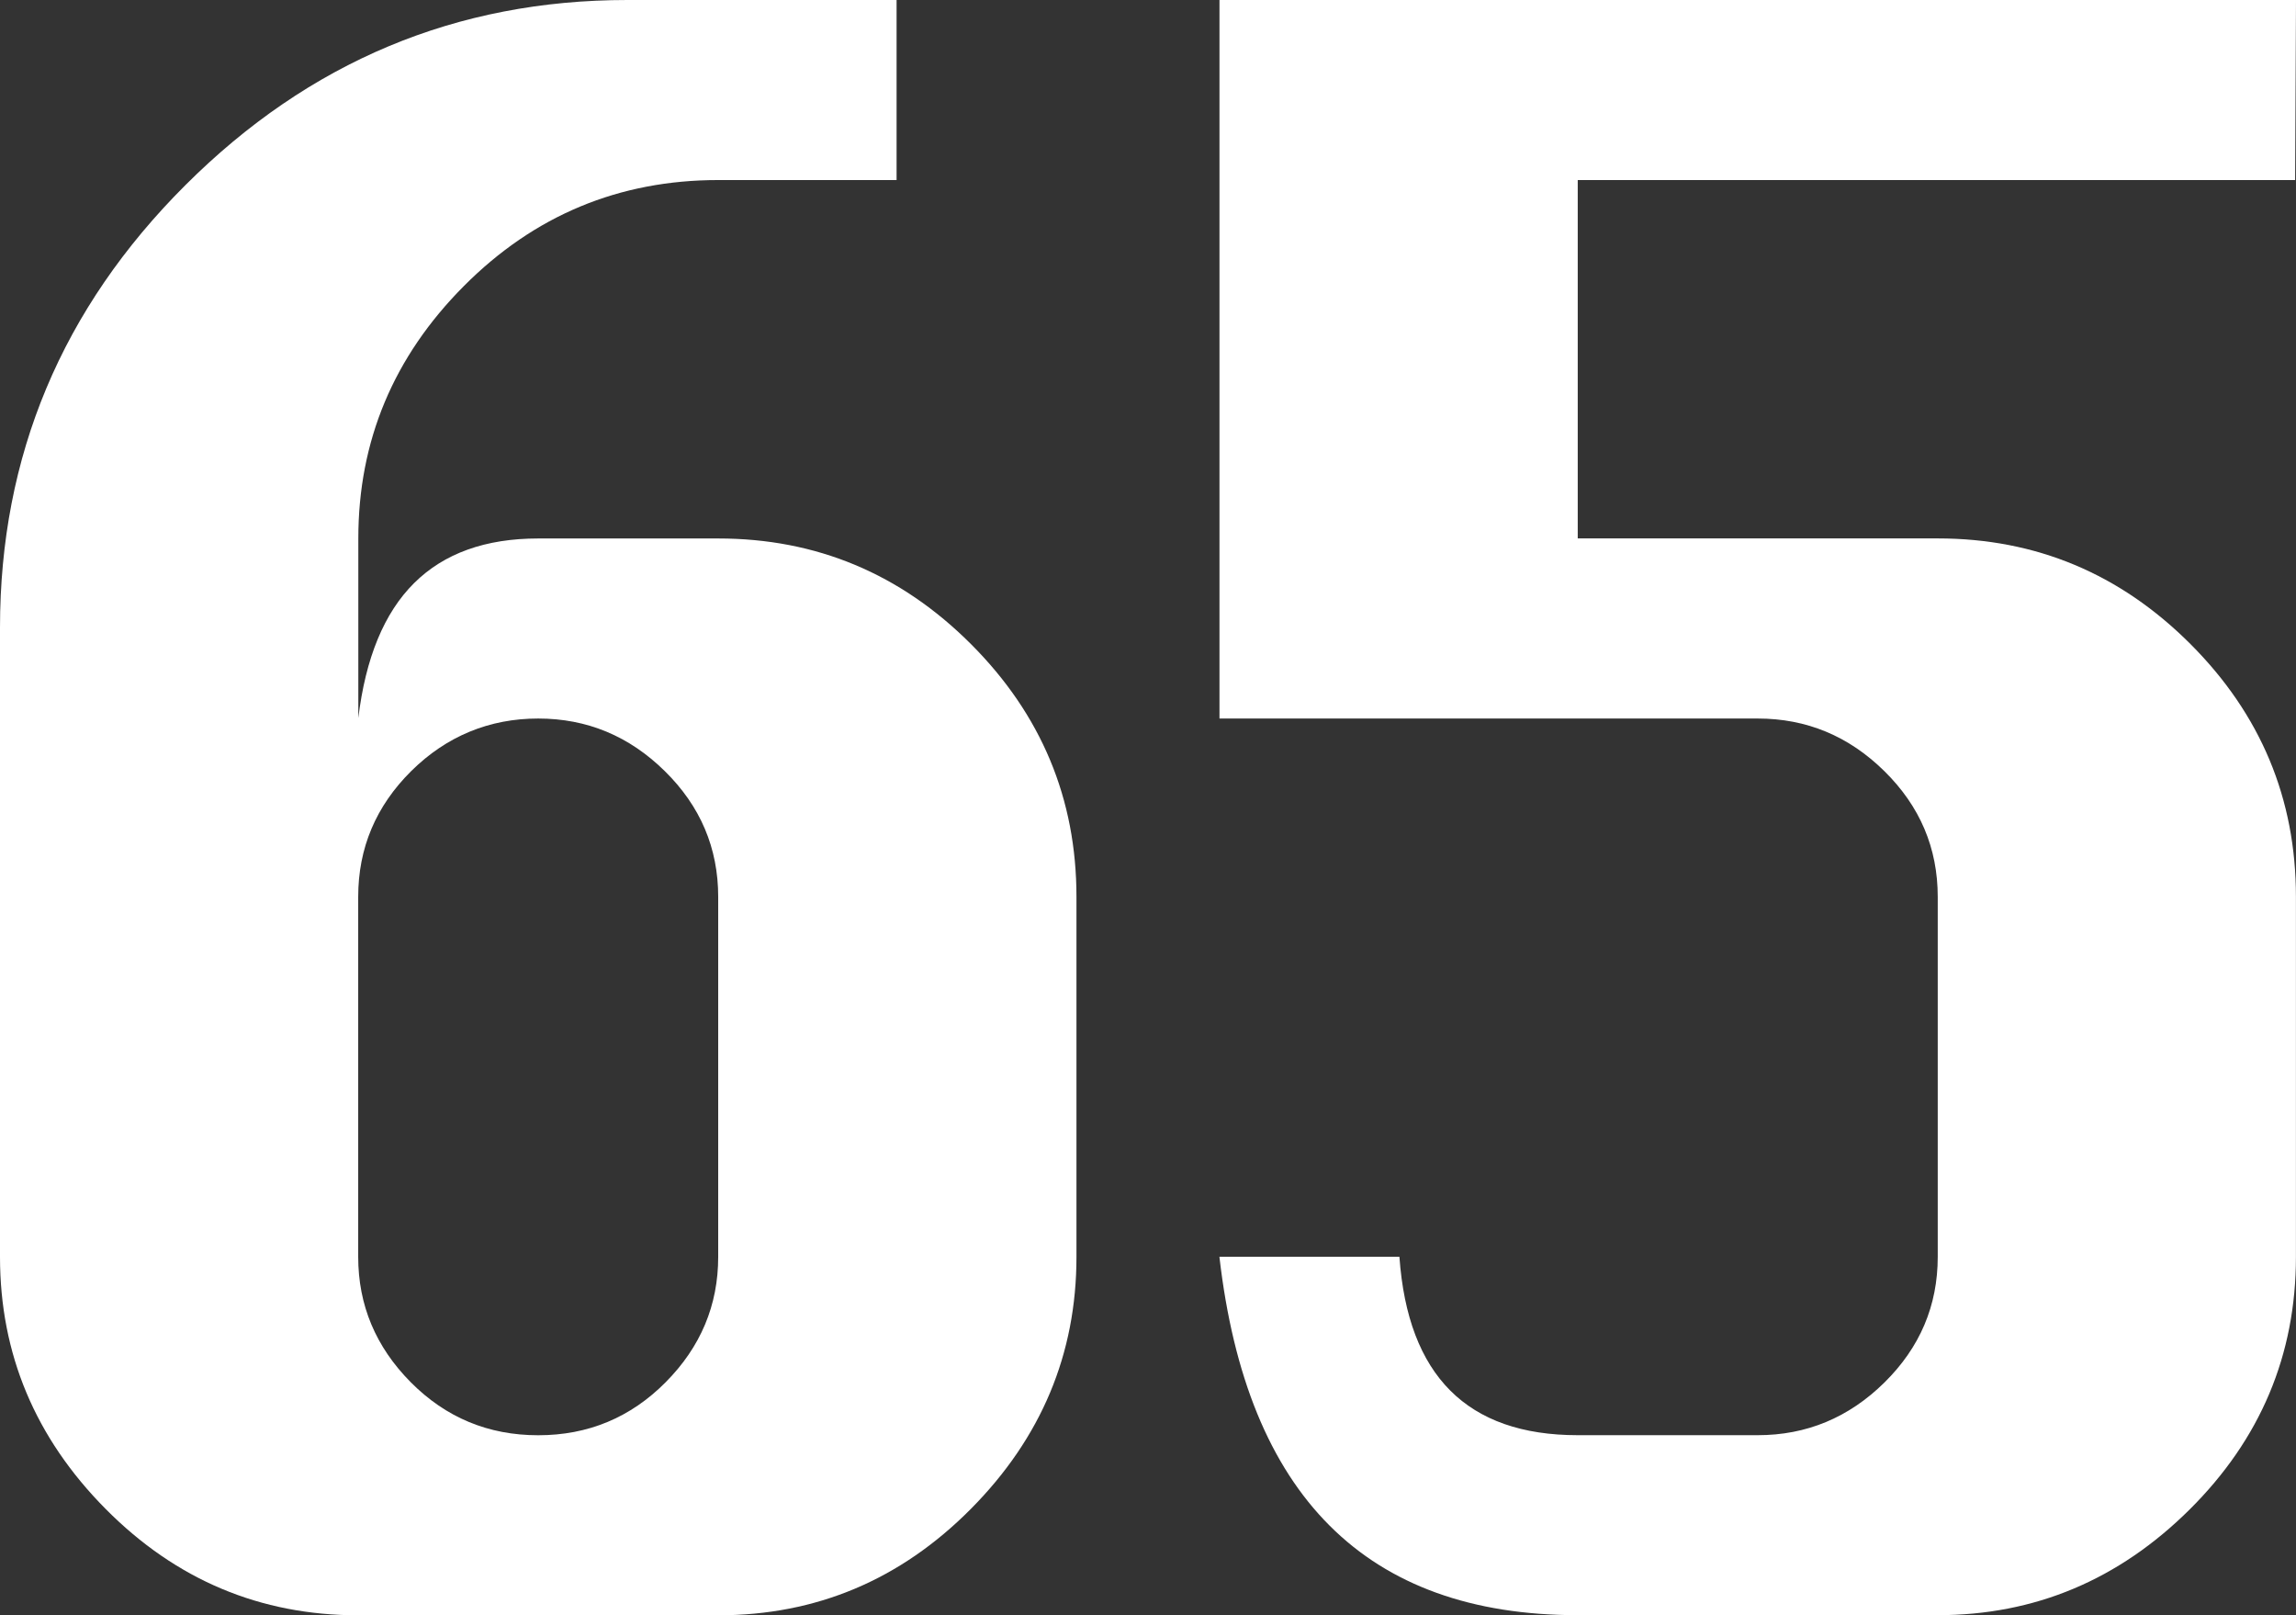
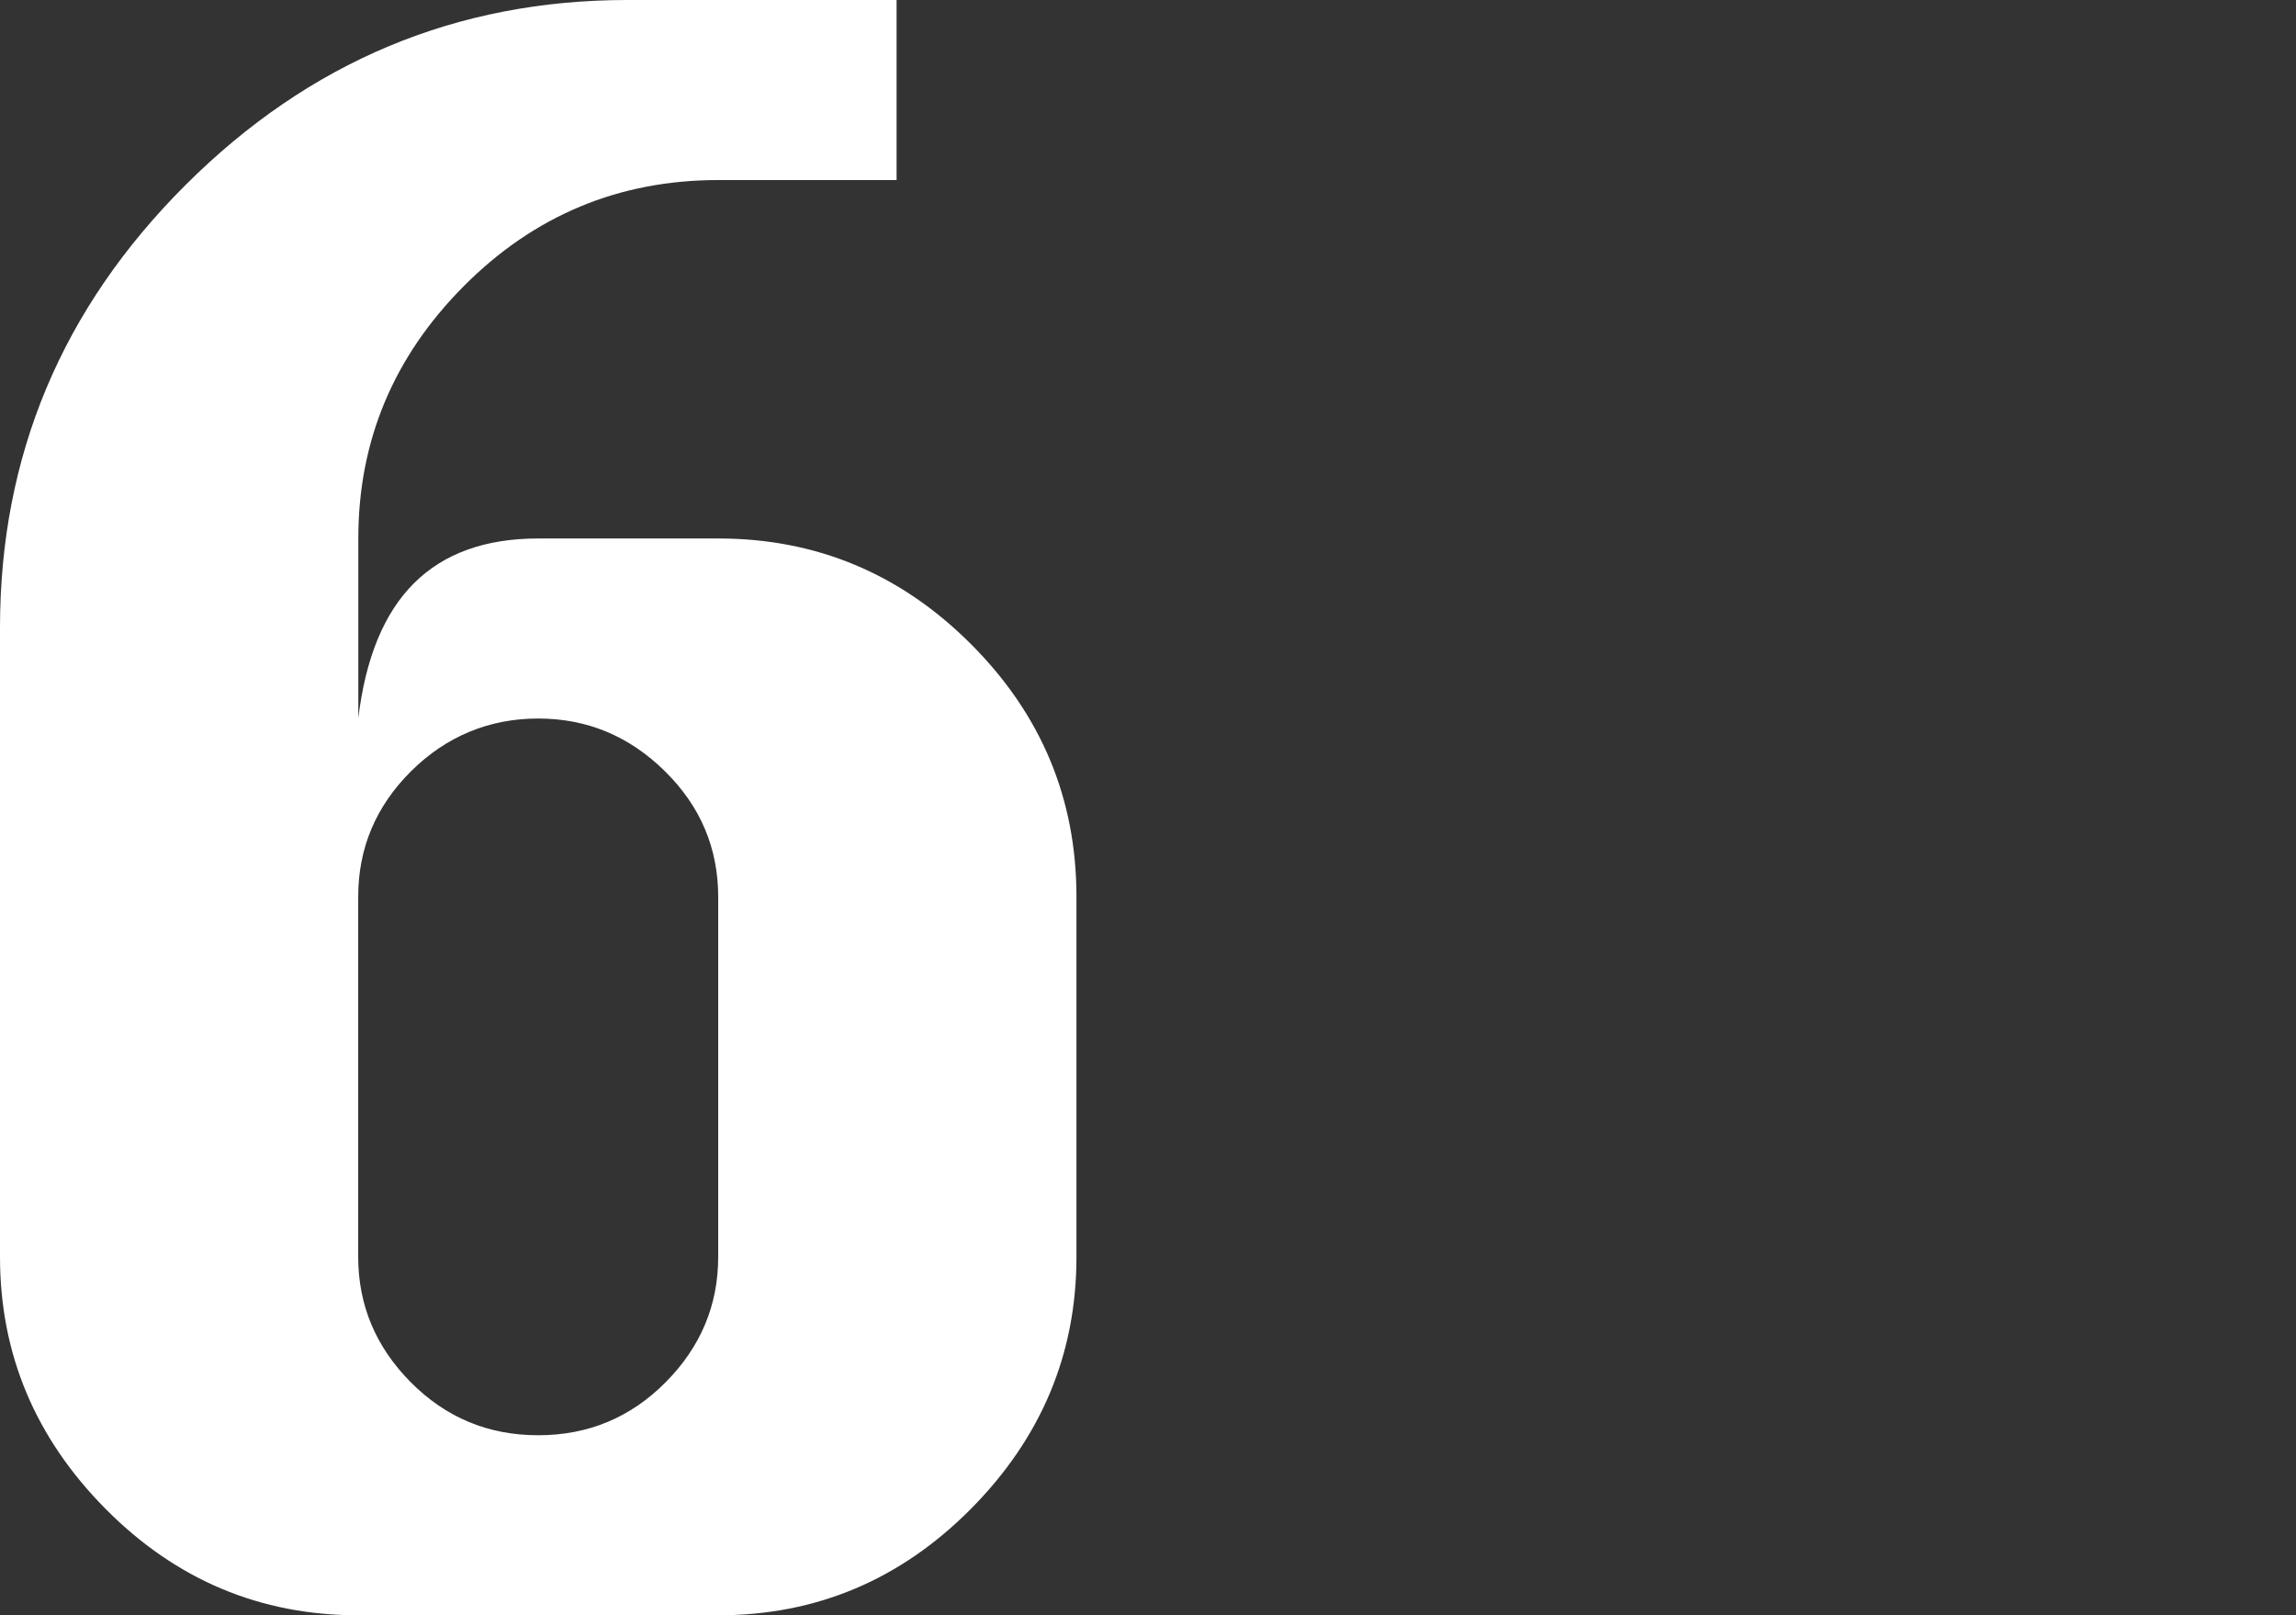
<svg xmlns="http://www.w3.org/2000/svg" id="_レイヤー_2" data-name="レイヤー 2" viewBox="0 0 370.04 260.25">
  <rect x="0" y="0" width="370.04" height="260.25" fill="#333333" stroke="none" />
  <defs>
    <style>
      .cls-1 {
        fill: #fff;
      }
    </style>
  </defs>
  <g id="_情報" data-name="情報">
    <g>
      <path class="cls-1" d="M57.74,115.76c1.17-9.76,4.18-17.03,9.01-21.82,4.83-4.79,11.5-7.18,19.99-7.18h29.01c15.81,0,29.39,5.67,40.73,17.01,11.34,11.34,17.01,24.92,17.01,40.73v58.01c0,15.63-5.67,29.17-17.01,40.6-11.34,11.43-24.92,17.15-40.73,17.15H57.74c-15.81,0-29.39-5.71-40.73-17.15C5.67,231.67,0,218.14,0,202.51V101.12C0,73.47,9.96,49.7,29.89,29.82,49.81,9.94,73.56,0,101.12,0h43.38V29.01h-28.74c-15.99,0-29.66,5.69-41,17.08-11.34,11.39-17.01,24.94-17.01,40.66v29.01Zm58.01,86.75v-58.01c0-7.86-2.87-14.62-8.61-20.26-5.74-5.65-12.54-8.47-20.4-8.47s-14.77,2.83-20.47,8.47c-5.69,5.65-8.54,12.4-8.54,20.26v58.01c0,7.77,2.82,14.5,8.47,20.2,5.65,5.69,12.49,8.54,20.54,8.54s14.89-2.85,20.54-8.54c5.65-5.69,8.47-12.42,8.47-20.2Z" />
-       <path class="cls-1" d="M196.54,0h173.5l-.14,29.01h-115.62v57.74h58.01c15.81,0,29.39,5.67,40.73,17.01,11.34,11.34,17.01,24.92,17.01,40.73v58.01c0,15.81-5.72,29.39-17.15,40.73-11.43,11.34-24.96,17.01-40.6,17.01h-58.01c-34.07,0-53.32-19.25-57.74-57.74h29.01c1.36,19.16,10.93,28.74,28.74,28.74h29.01c7.86,0,14.66-2.82,20.4-8.47,5.74-5.65,8.61-12.4,8.61-20.26v-58.01c0-7.86-2.87-14.62-8.61-20.26-5.74-5.65-12.54-8.47-20.4-8.47h-86.75V0Z" />
    </g>
  </g>
</svg>